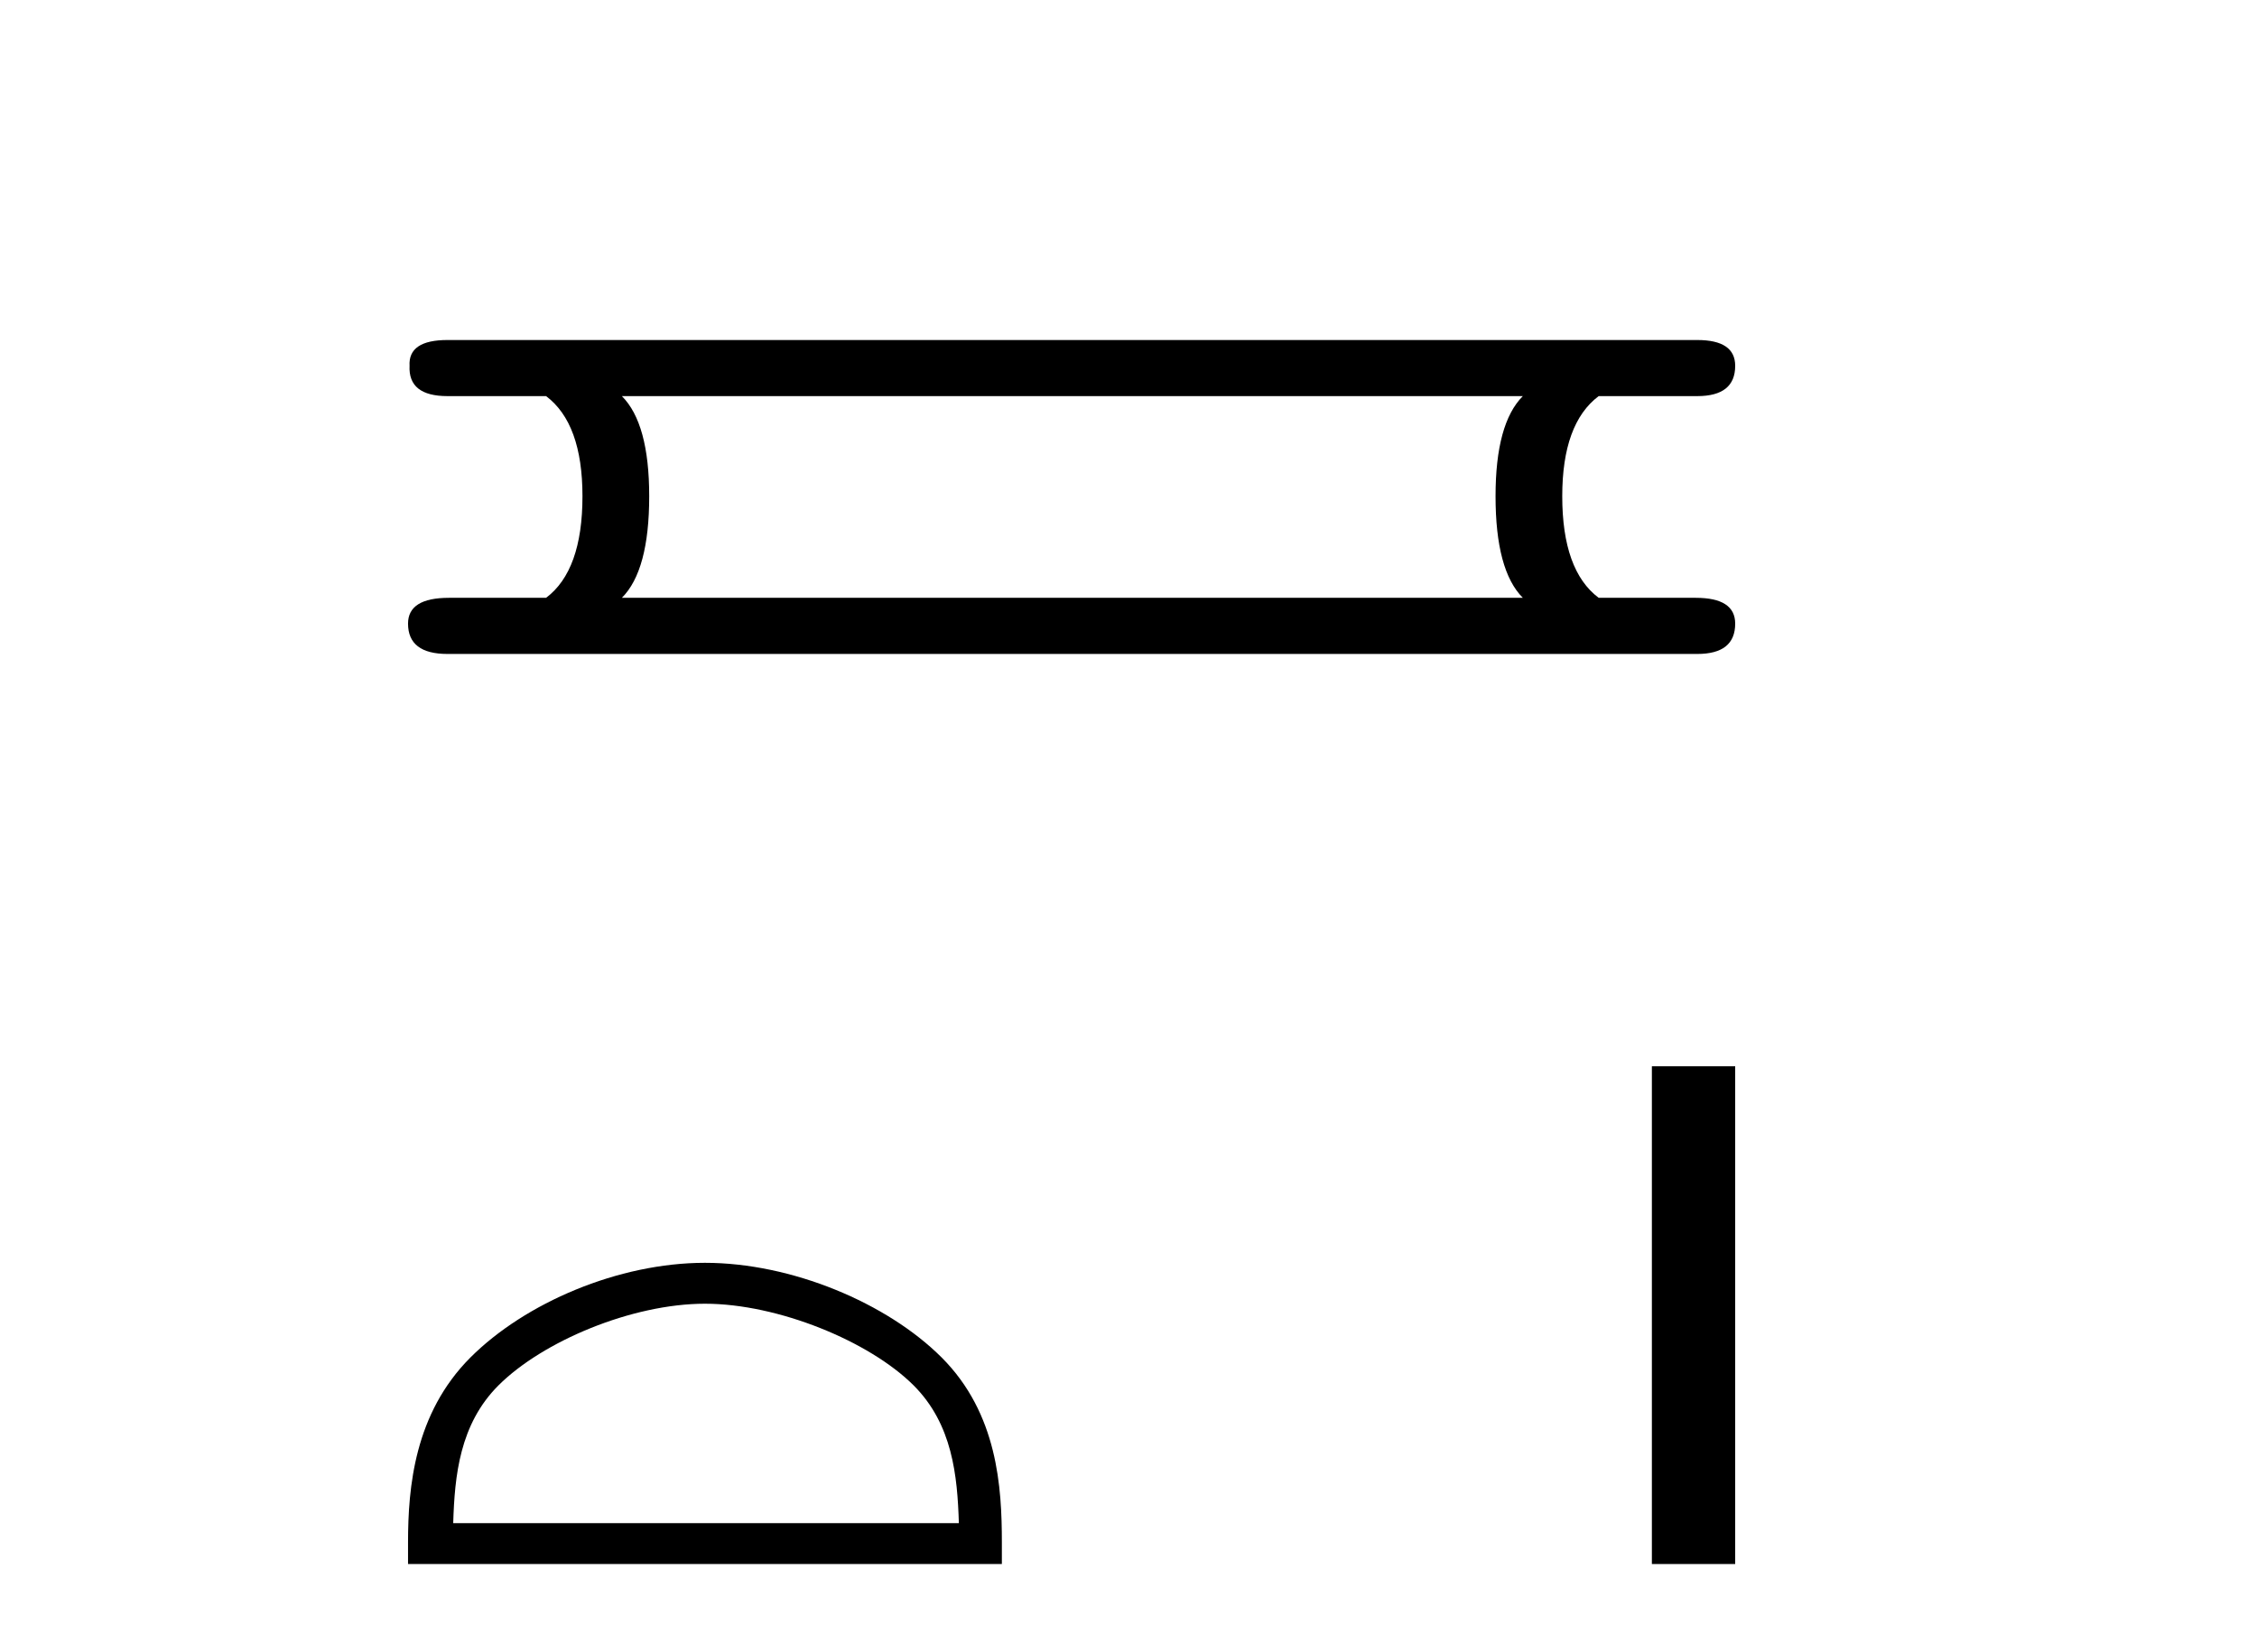
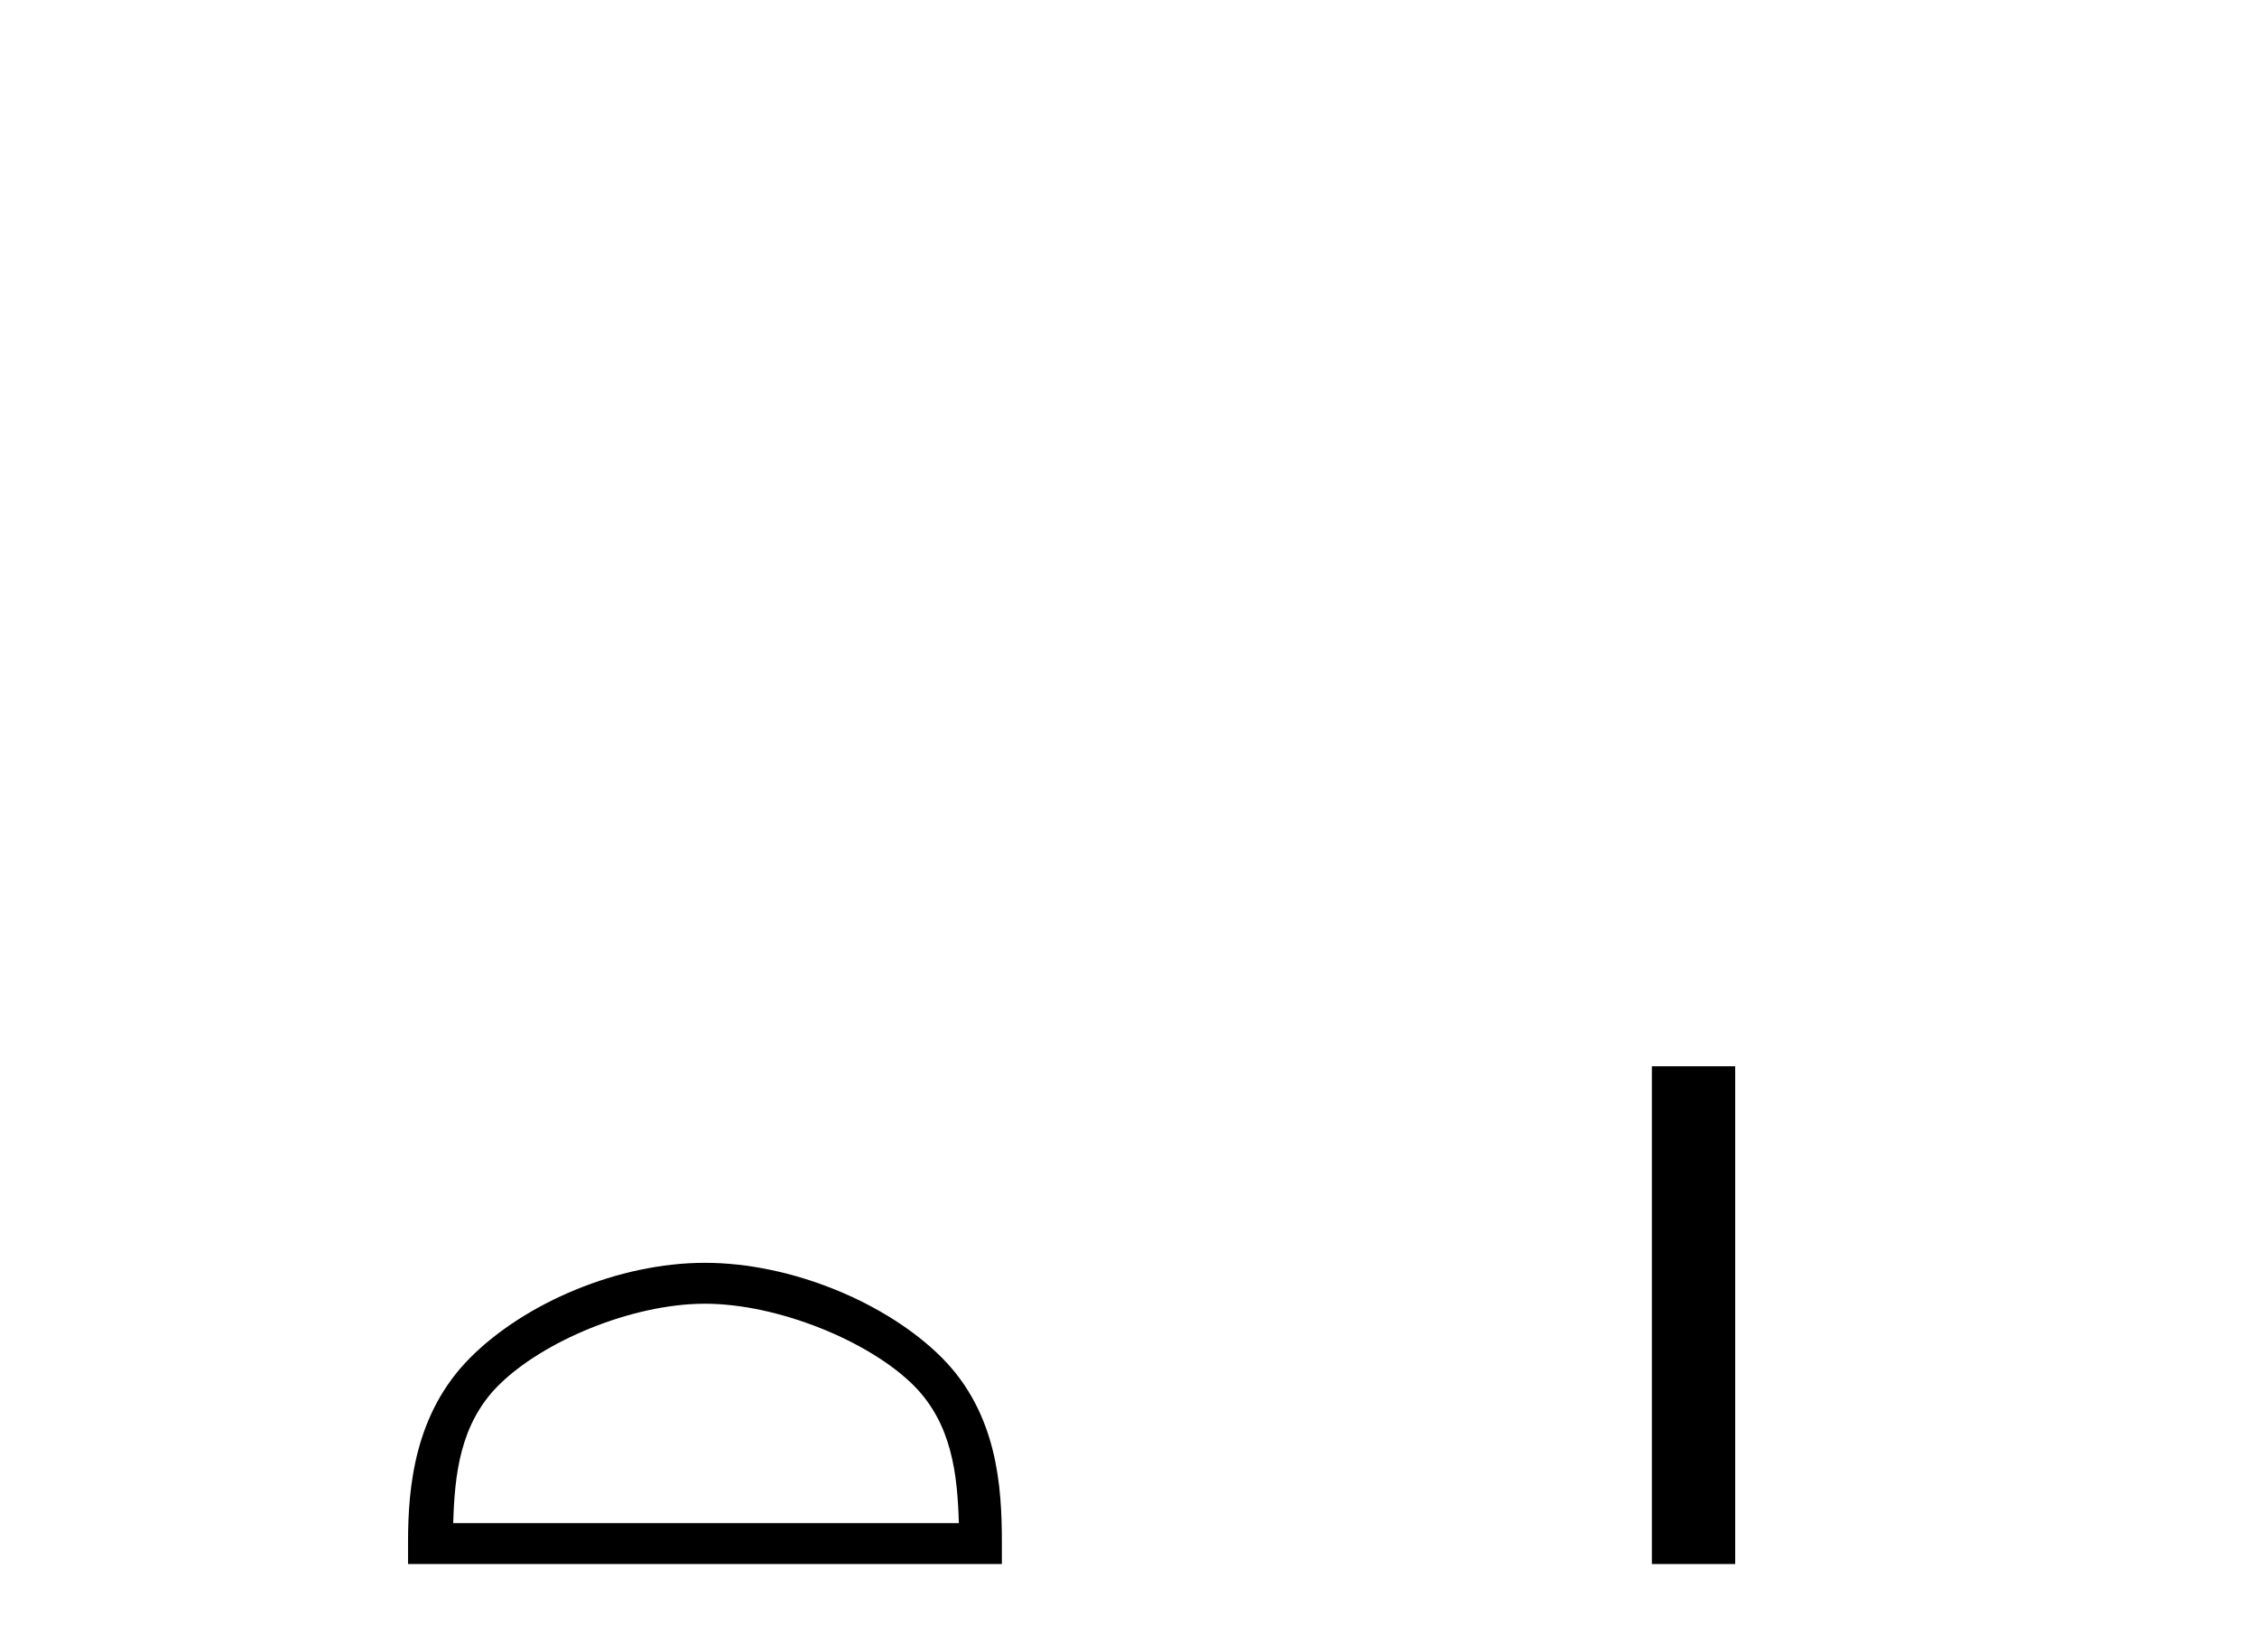
<svg xmlns="http://www.w3.org/2000/svg" width="56.0" height="41.0">
-   <path d="M 37.784 9.829 Q 37.107 10.507 37.107 12.313 Q 37.107 14.157 37.784 14.834 L 15.43 14.834 Q 16.108 14.157 16.108 12.313 Q 16.108 10.507 15.43 9.829 ZM 11.103 8.437 Q 10.124 8.437 10.162 9.077 Q 10.124 9.829 11.103 9.829 L 13.549 9.829 Q 14.452 10.507 14.452 12.313 Q 14.452 14.157 13.549 14.834 L 11.14 14.834 Q 10.124 14.834 10.124 15.474 Q 10.124 16.227 11.103 16.227 L 42.112 16.227 Q 43.053 16.227 43.053 15.474 Q 43.053 14.834 42.074 14.834 L 39.666 14.834 Q 38.762 14.157 38.762 12.313 Q 38.762 10.507 39.666 9.829 L 42.112 9.829 Q 43.053 9.829 43.053 9.077 Q 43.053 8.437 42.112 8.437 Z" style="fill:#000000;stroke:none" />
  <path d="M 17.491 32.35 C 19.304 32.35 21.572 33.281 22.67 34.378 C 23.63 35.339 23.755 36.612 23.791 37.795 L 11.245 37.795 C 11.28 36.612 11.406 35.339 12.366 34.378 C 13.464 33.281 15.679 32.35 17.491 32.35 ZM 17.491 31.335 C 15.341 31.335 13.028 32.329 11.672 33.684 C 10.282 35.075 10.124 36.906 10.124 38.275 L 10.124 38.809 L 24.858 38.809 L 24.858 38.275 C 24.858 36.906 24.754 35.075 23.364 33.684 C 22.008 32.329 19.641 31.335 17.491 31.335 Z" style="fill:#000000;stroke:none" />
  <path d="M 40.986 26.458 L 40.986 38.809 L 43.053 38.809 L 43.053 26.458 Z" style="fill:#000000;stroke:none" />
</svg>